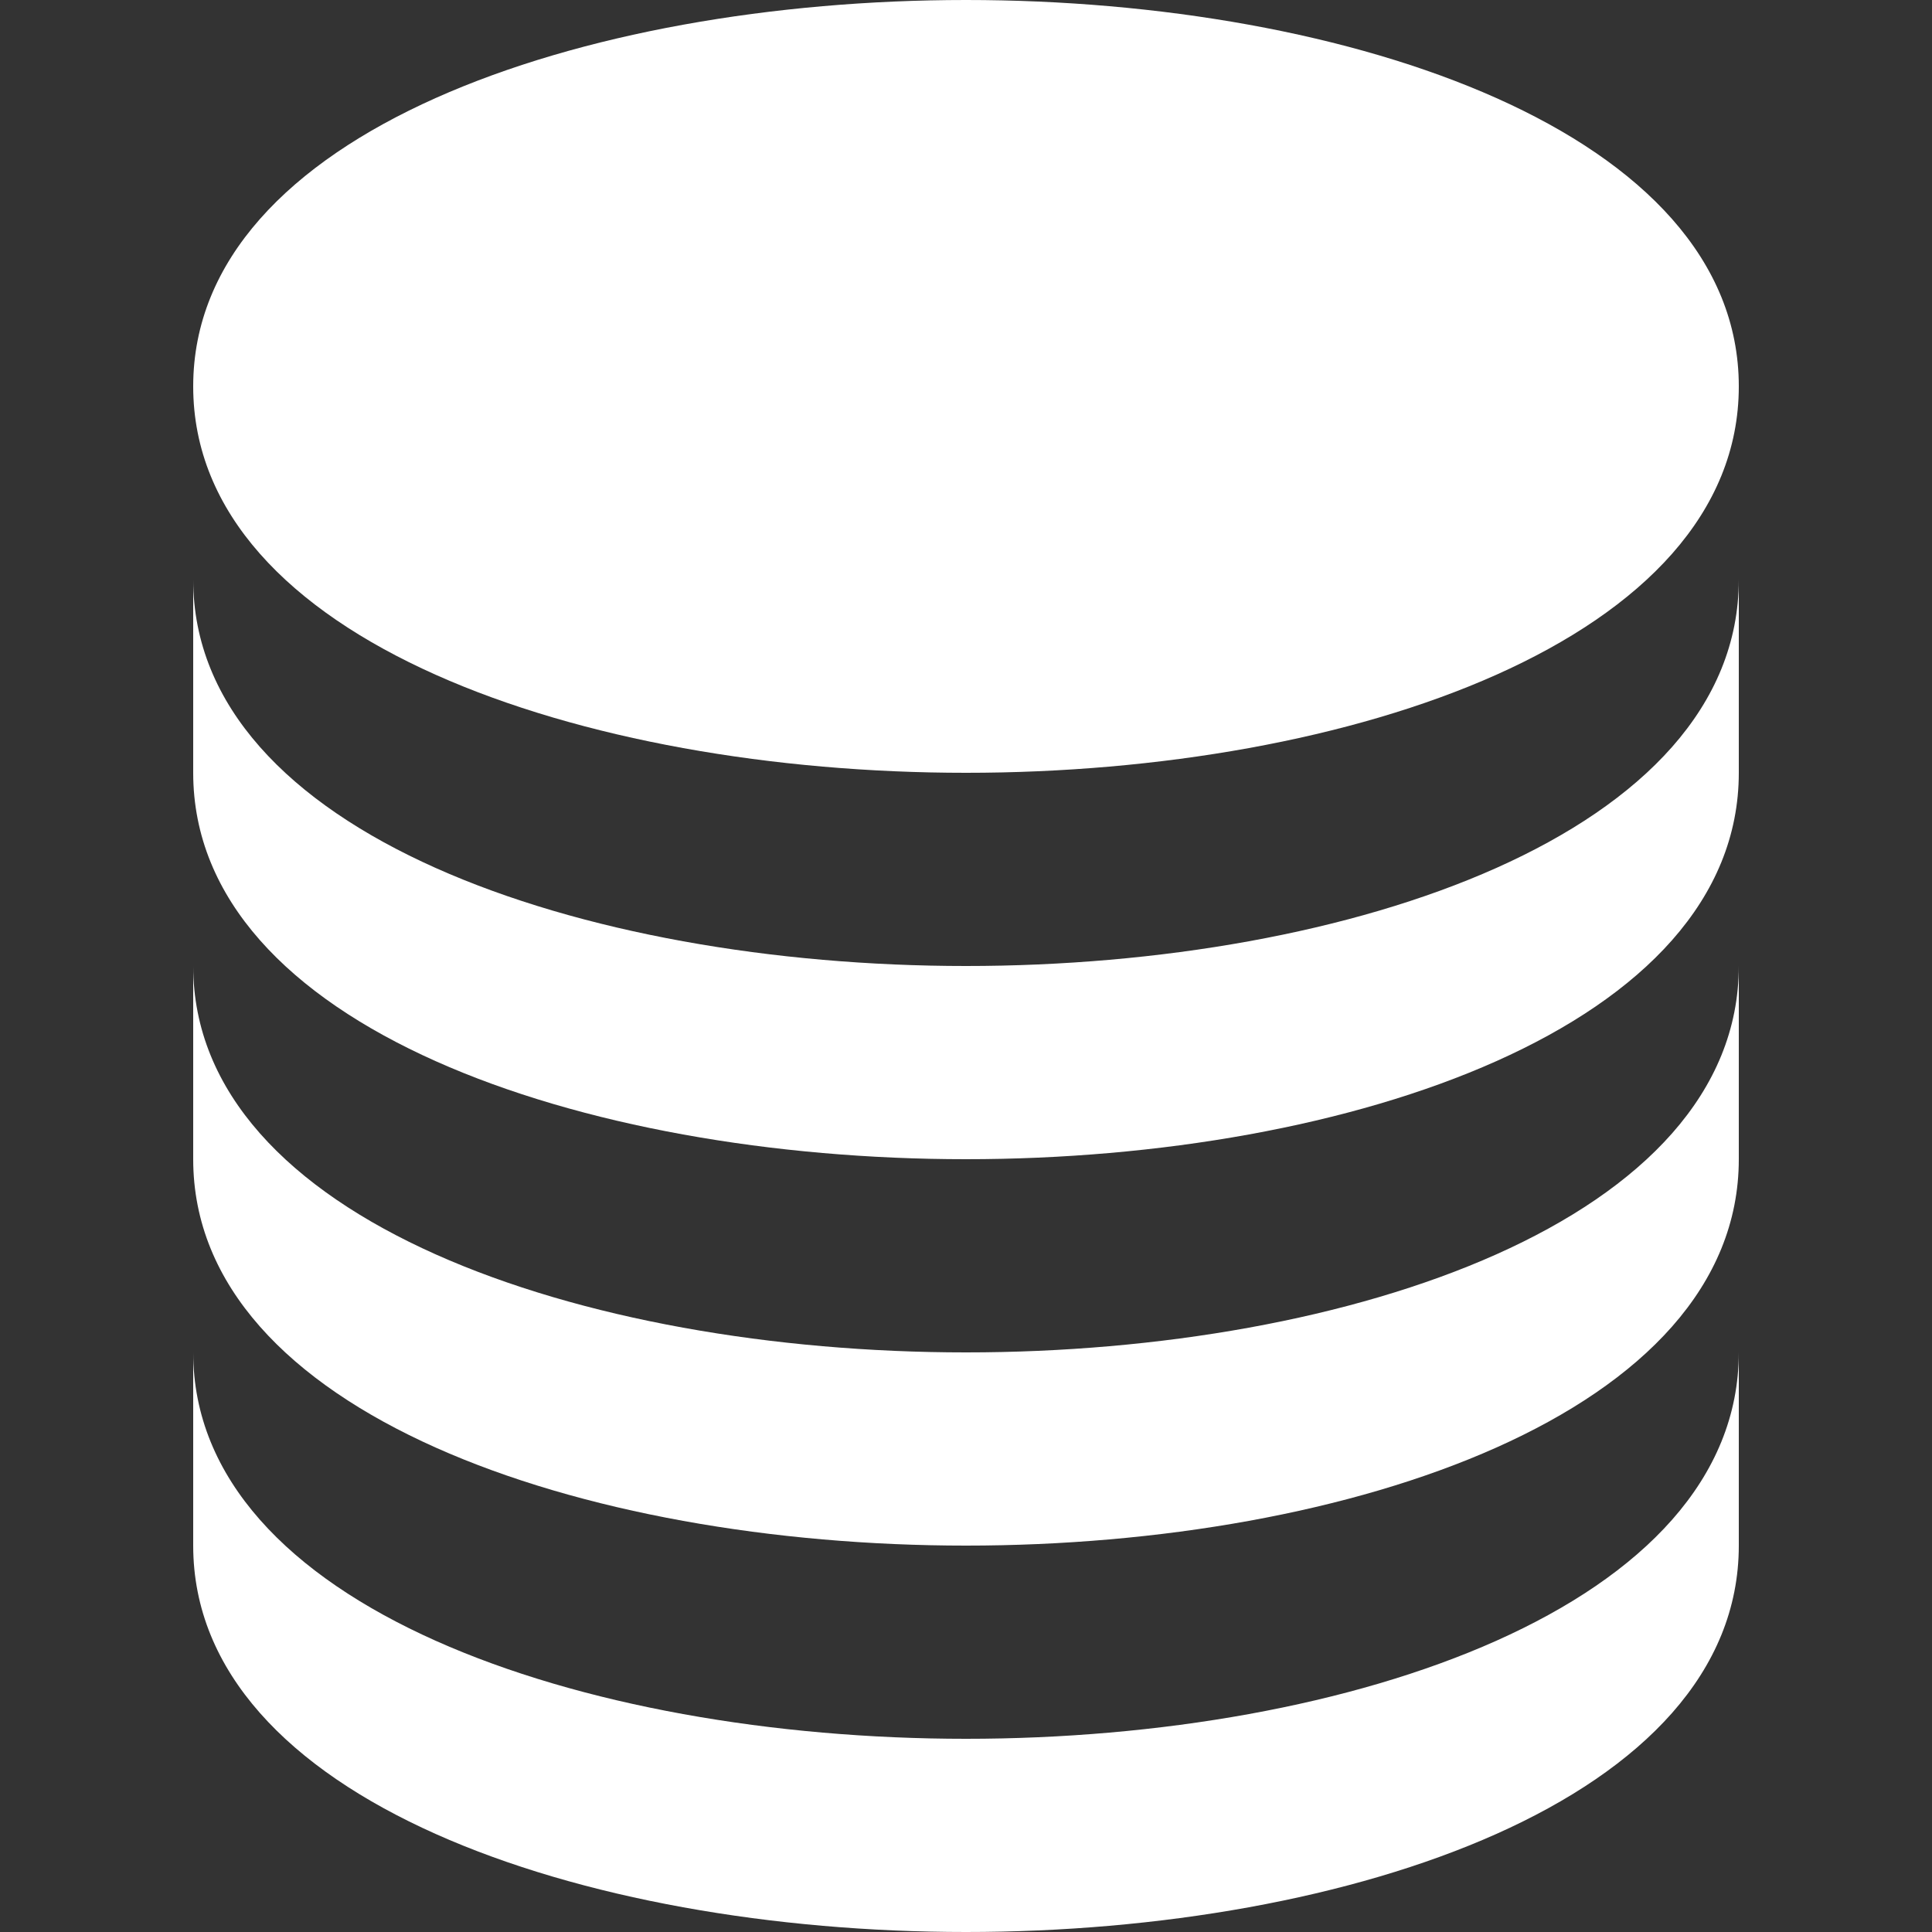
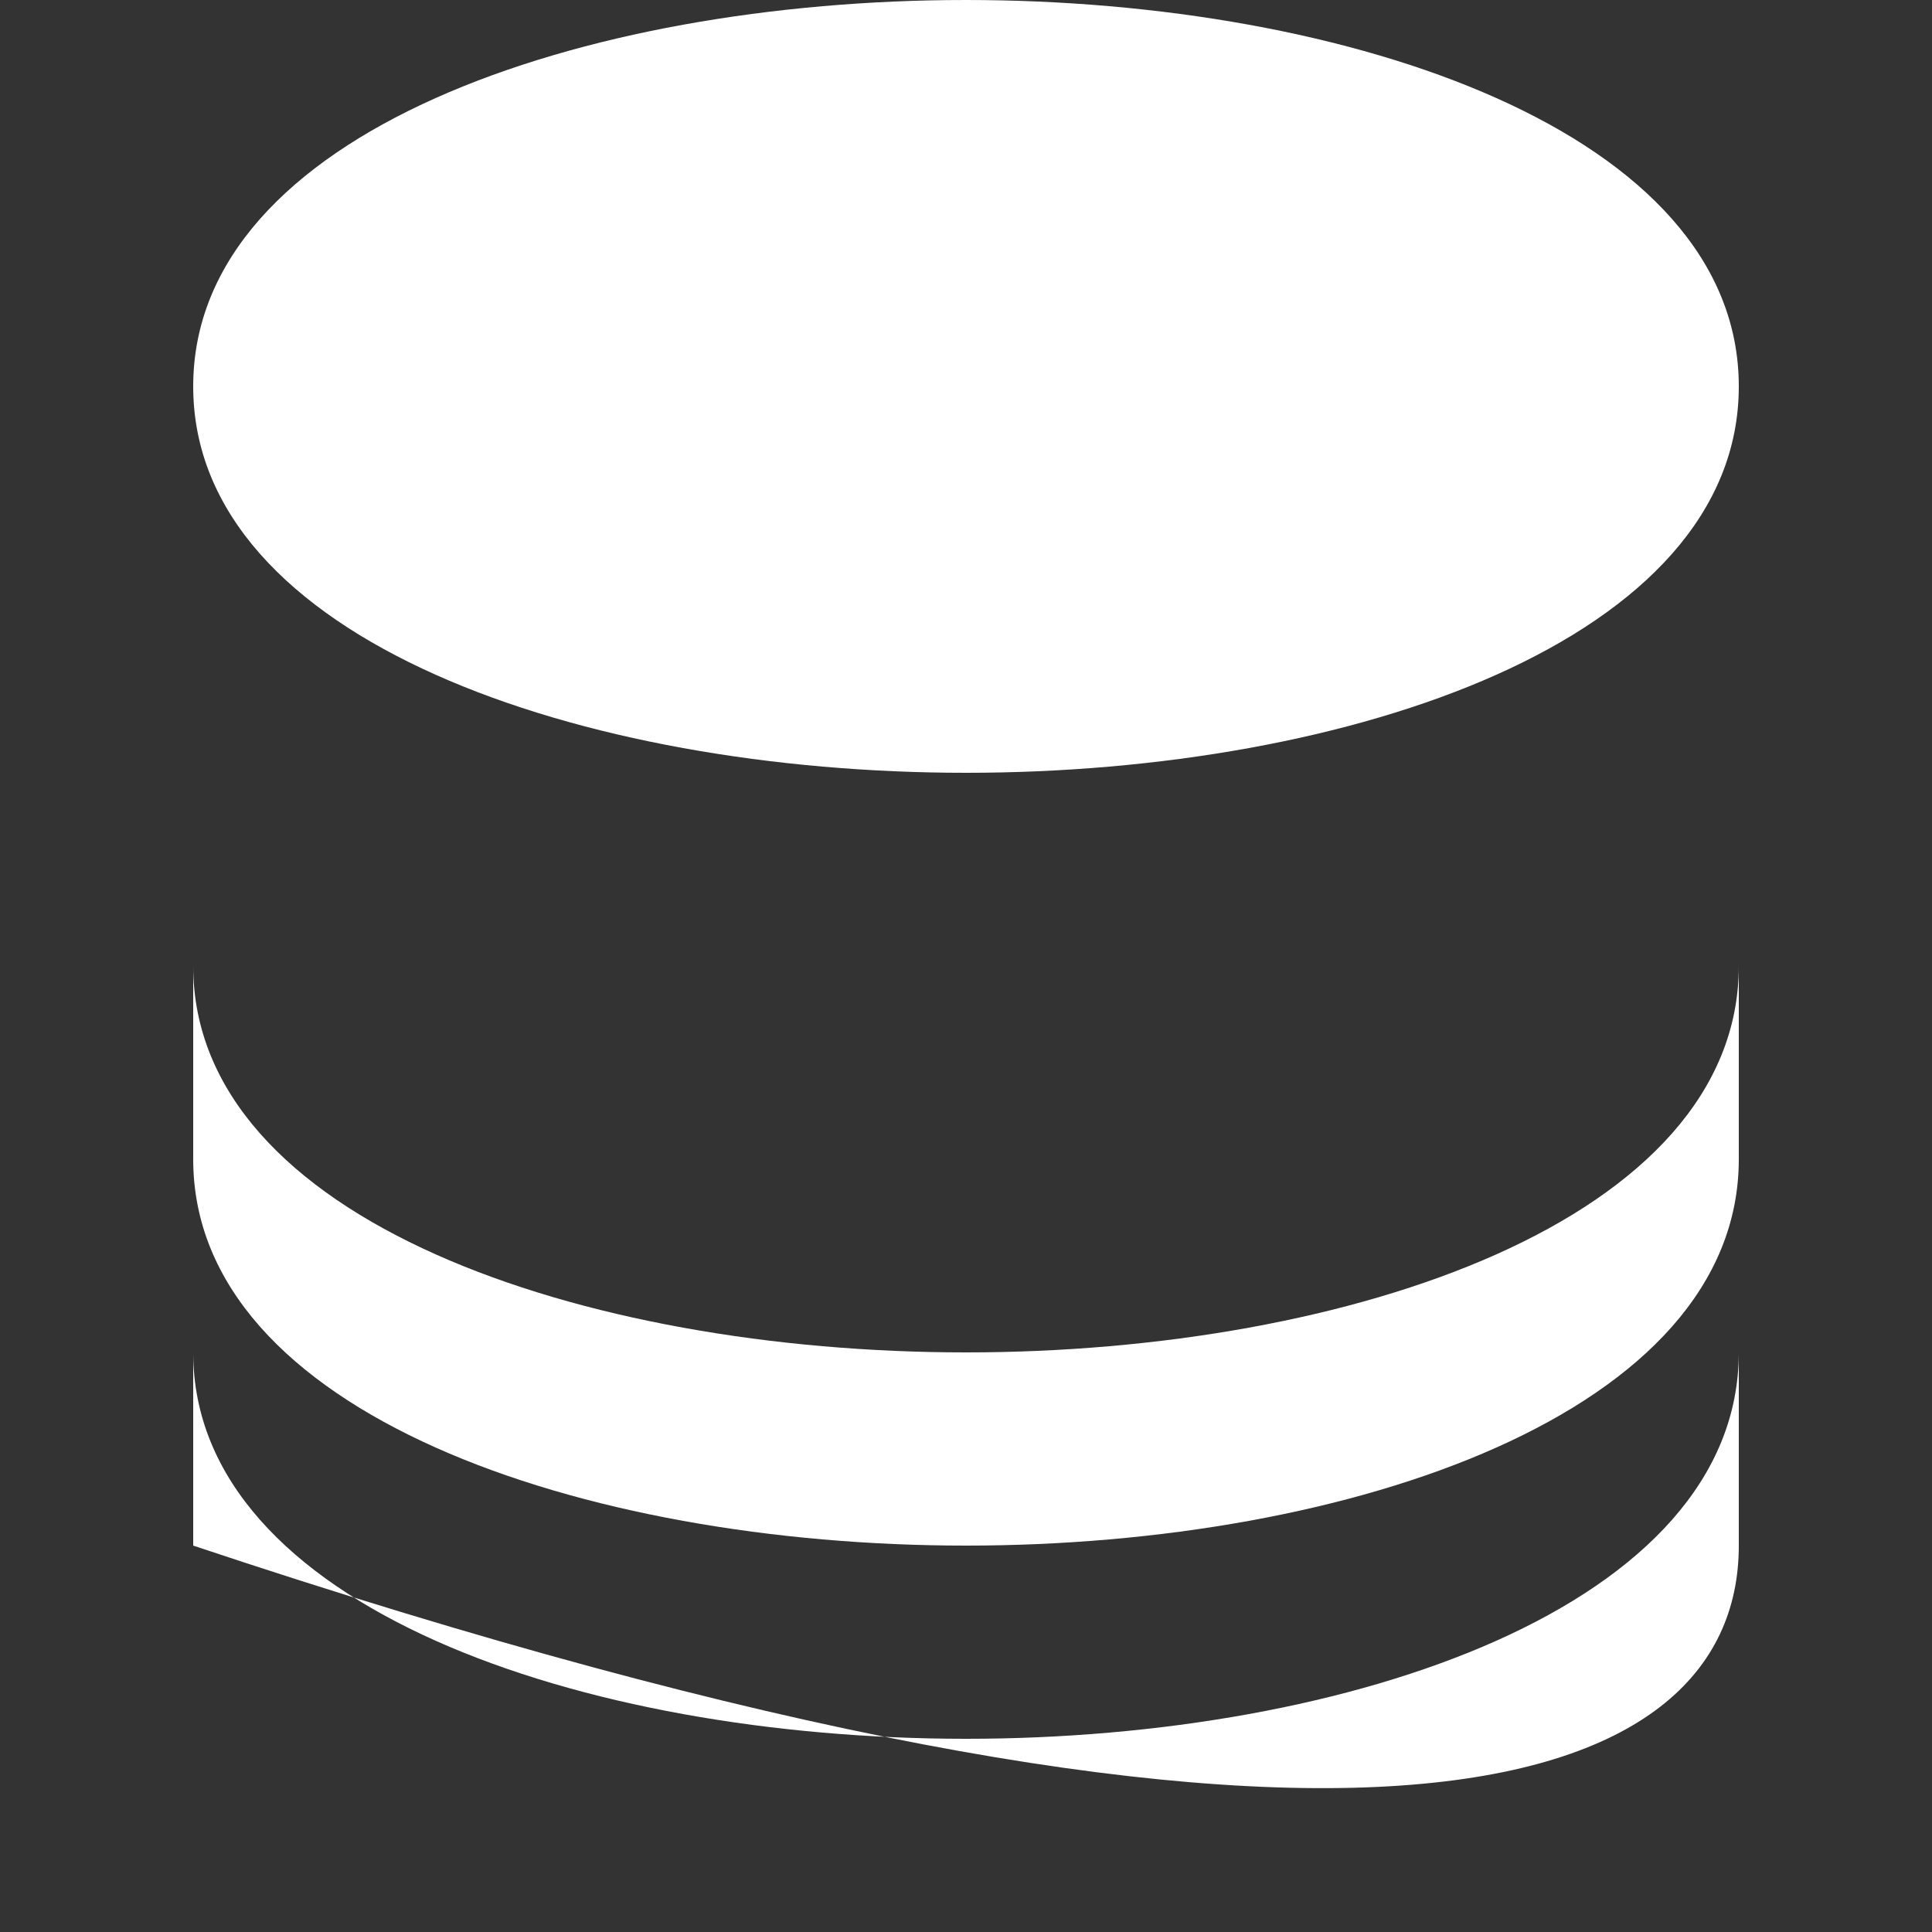
<svg xmlns="http://www.w3.org/2000/svg" width="24" height="24" viewBox="0 0 24 24" fill="none">
  <rect x="0" y="0" width="24" height="24" fill="#333333" stroke="none" />
  <path d="M12 9.6C16.771 9.6 21.6 7.951 21.6 4.8C21.6 1.649 16.771 0 12 0C7.229 0 2.4 1.649 2.4 4.8C2.4 7.951 7.229 9.6 12 9.6Z" fill="#ffffff" />
-   <path d="M2.4 9.6C2.4 12.751 7.229 14.4 12 14.4C16.771 14.4 21.6 12.751 21.6 9.6V7.2C21.6 10.351 16.771 12 12 12C7.229 12 2.4 10.351 2.4 7.2V9.6Z" fill="#ffffff" />
  <path d="M2.4 14.4C2.4 17.551 7.229 19.2 12 19.2C16.771 19.2 21.6 17.551 21.6 14.4V12C21.6 15.151 16.771 16.8 12 16.8C7.229 16.8 2.4 15.151 2.4 12V14.4Z" fill="#ffffff" />
-   <path d="M2.4 19.2C2.4 22.351 7.229 24 12 24C16.771 24 21.6 22.351 21.6 19.2V16.8C21.6 19.951 16.771 21.6 12 21.6C7.229 21.6 2.4 19.951 2.4 16.8V19.2Z" fill="#ffffff" />
+   <path d="M2.4 19.2C16.771 24 21.6 22.351 21.6 19.2V16.8C21.6 19.951 16.771 21.6 12 21.6C7.229 21.6 2.4 19.951 2.4 16.8V19.2Z" fill="#ffffff" />
</svg>